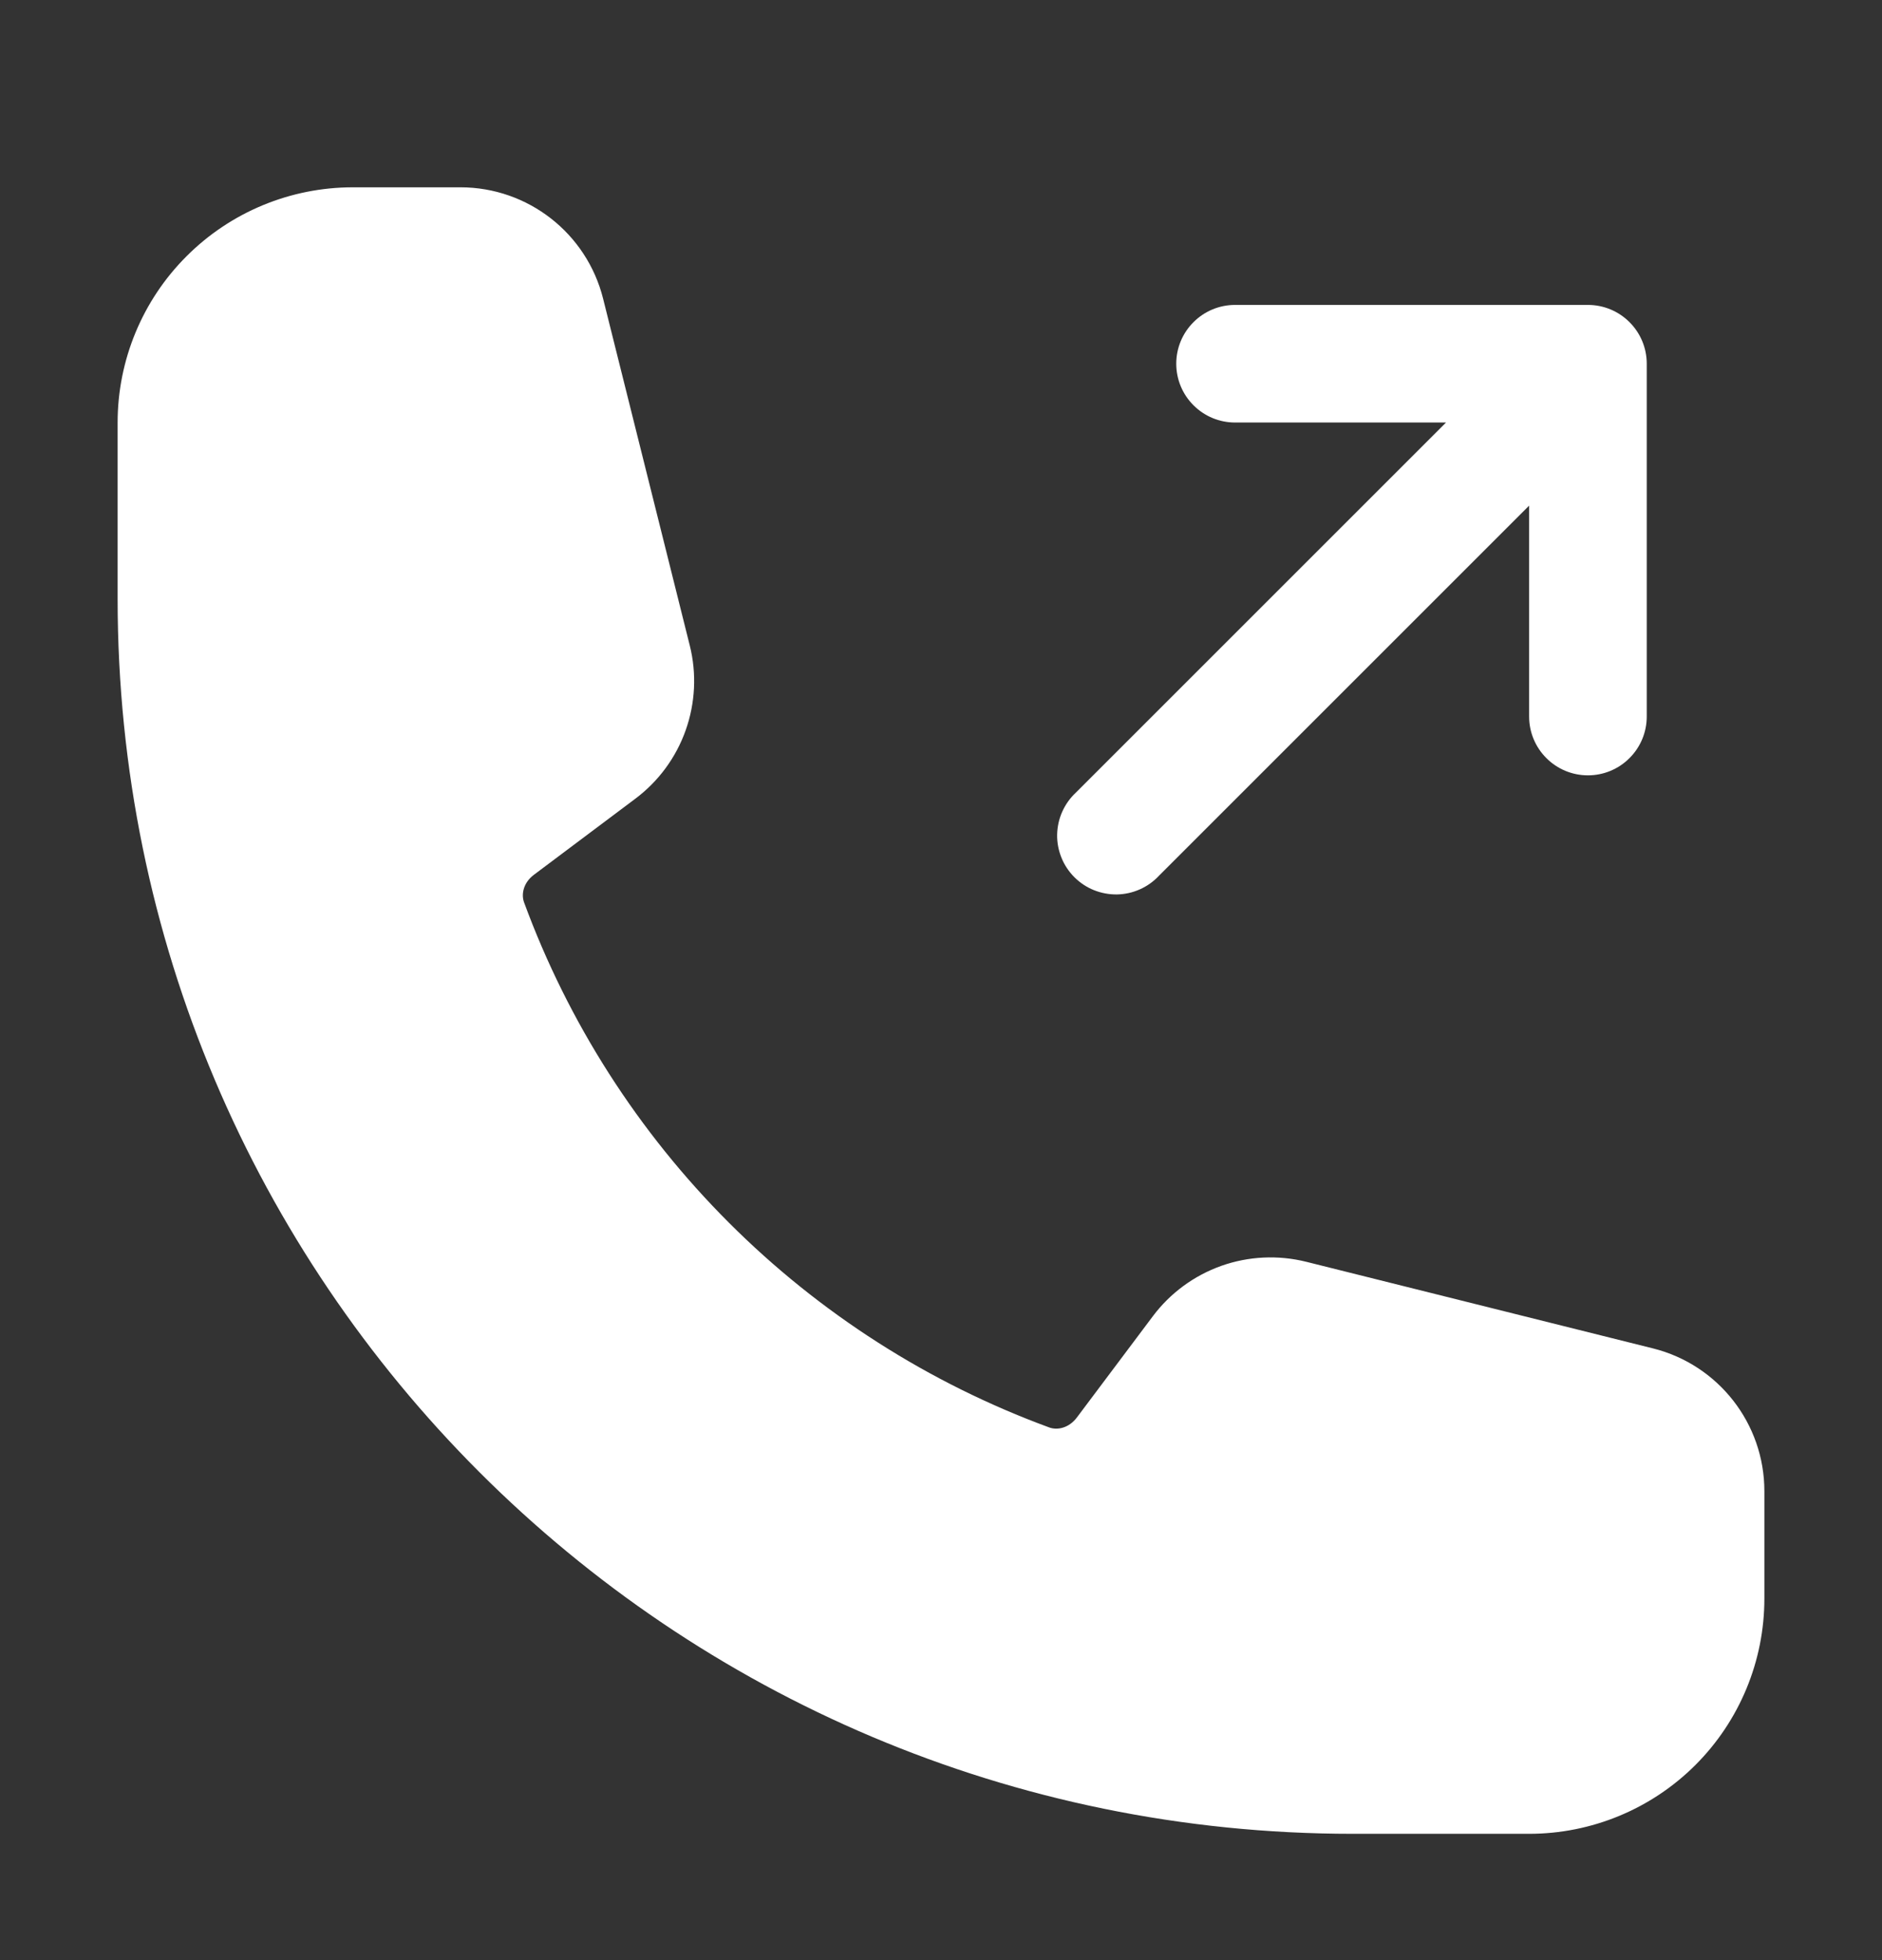
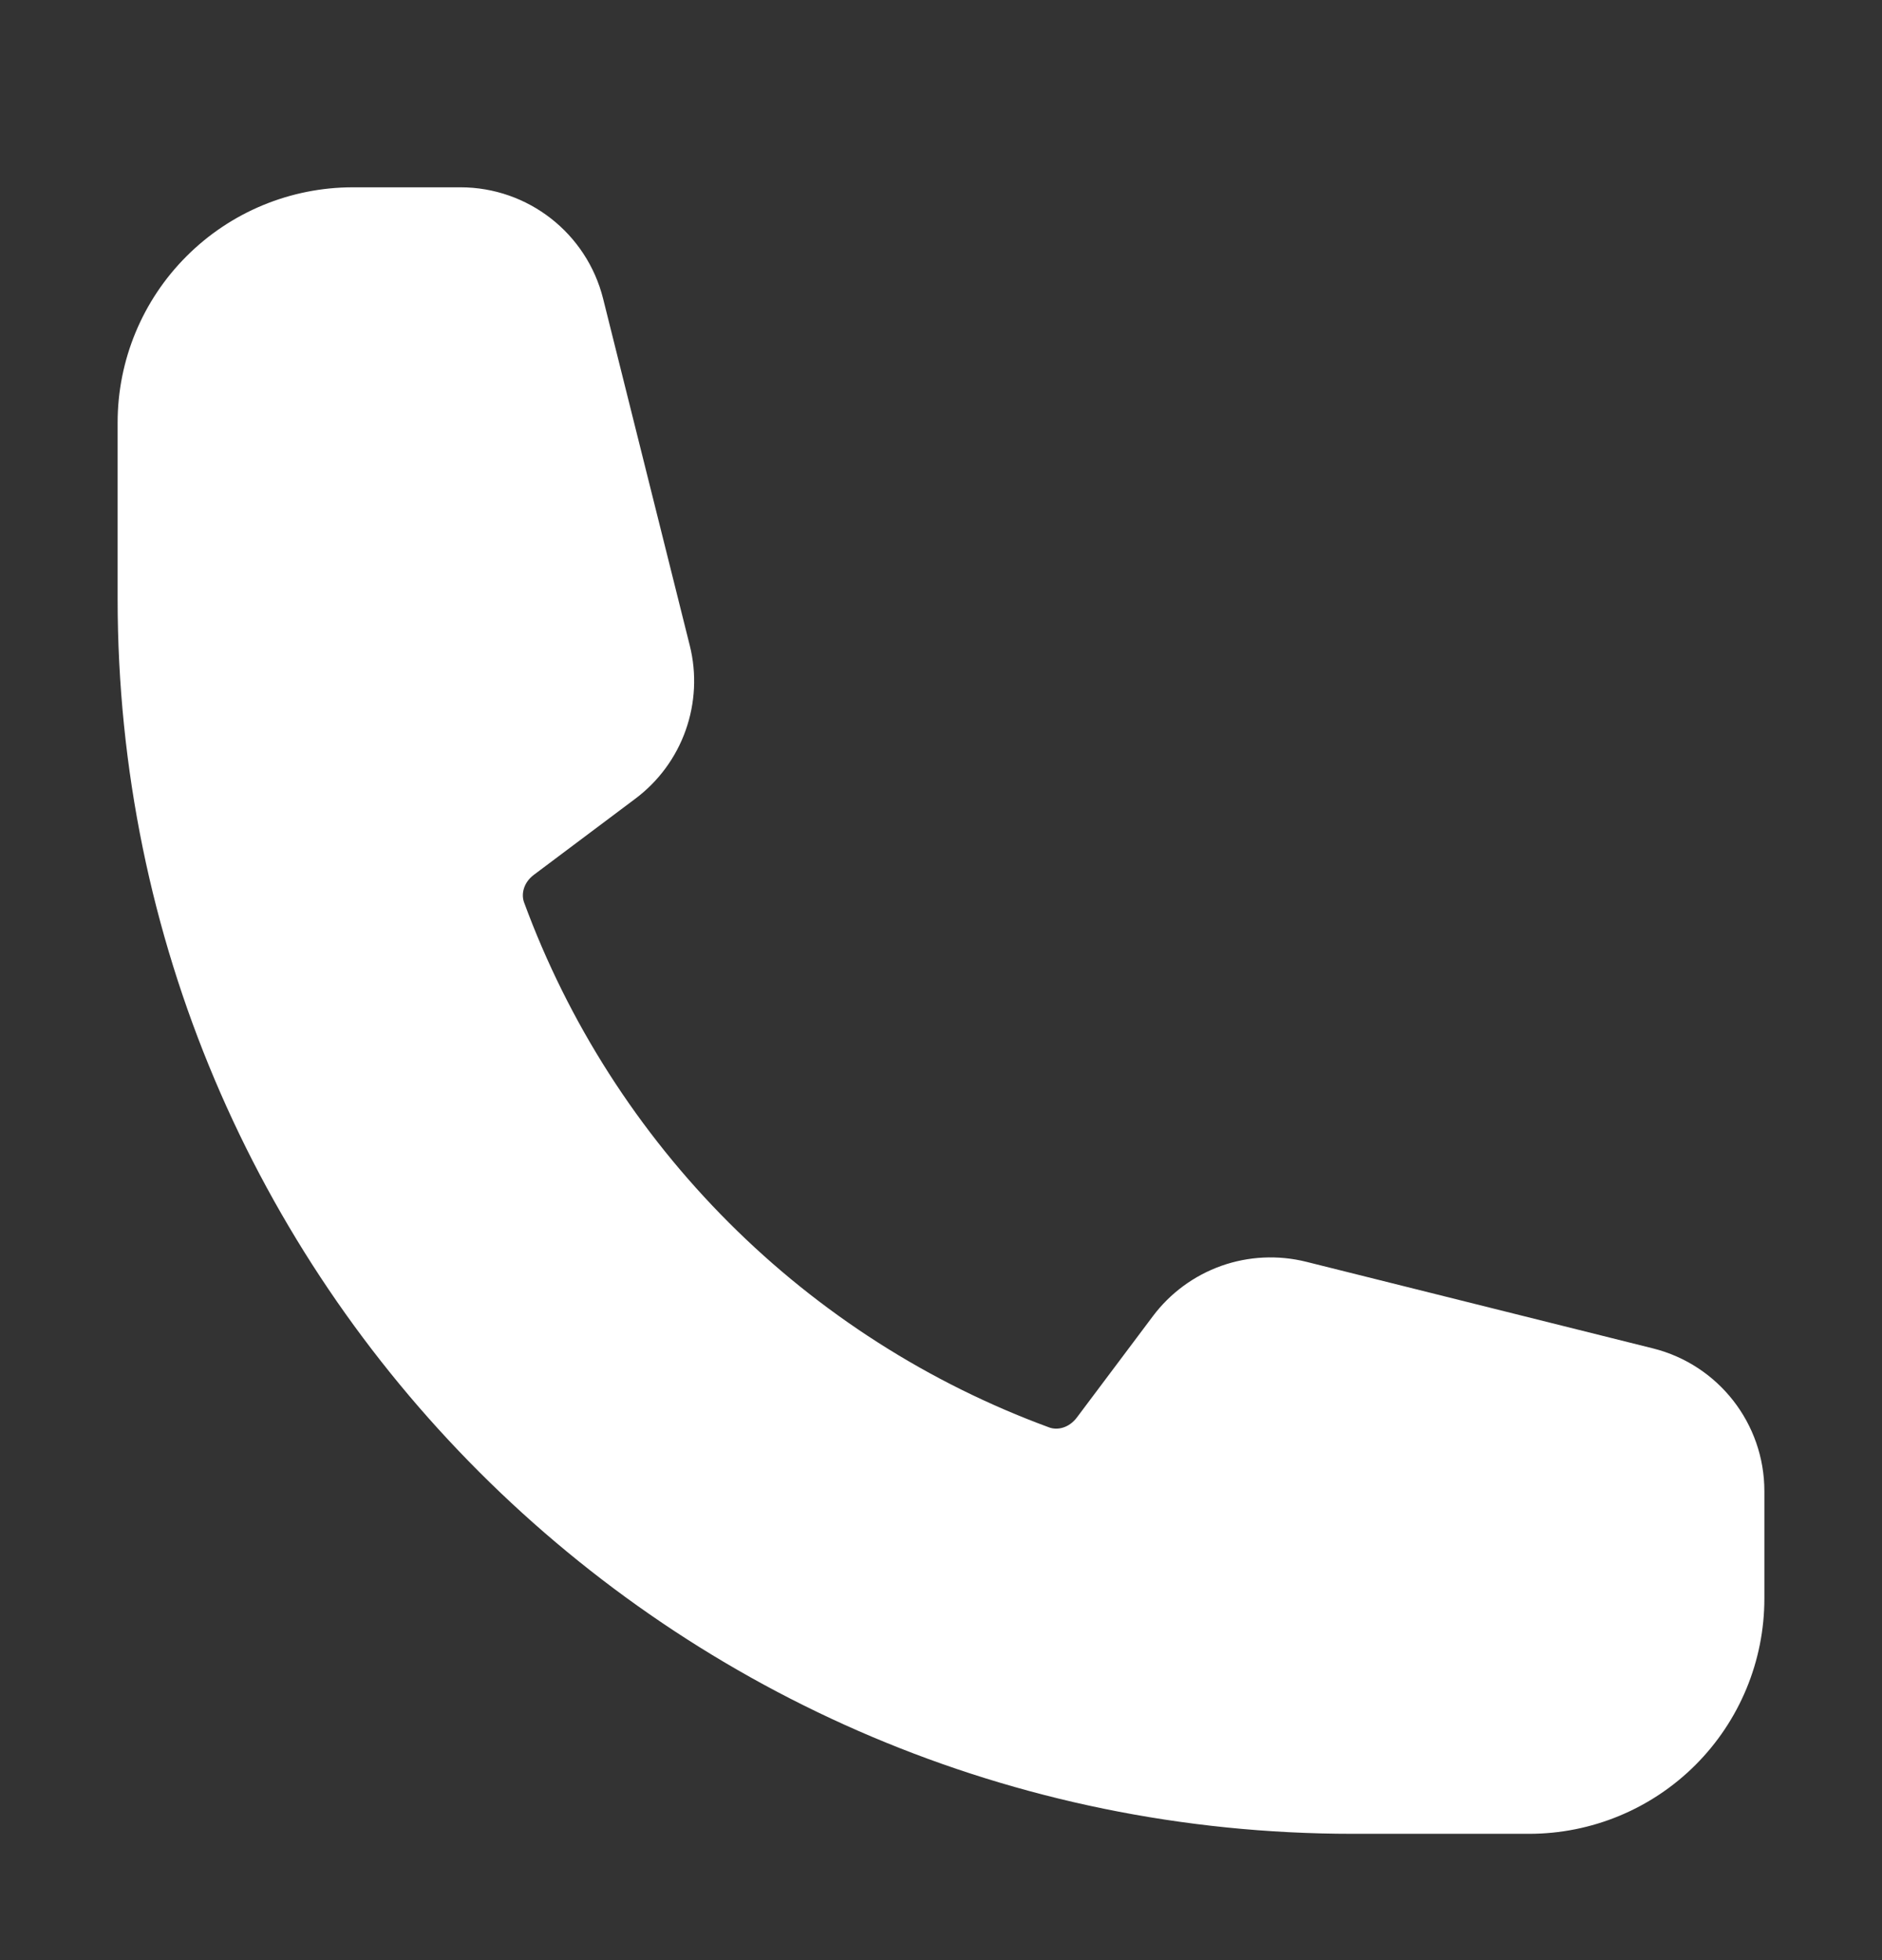
<svg xmlns="http://www.w3.org/2000/svg" width="24" height="25" viewBox="0 0 24 25" fill="none">
  <rect x="0" y="0" width="24" height="25" fill="#333333" stroke="none" />
-   <path fill-rule="evenodd" clip-rule="evenodd" d="M15 4.639C15 4.44 15.079 4.249 15.22 4.109C15.36 3.968 15.551 3.889 15.75 3.889H20.25C20.449 3.889 20.64 3.968 20.78 4.109C20.921 4.249 21 4.44 21 4.639V9.139C21 9.338 20.921 9.529 20.78 9.669C20.64 9.81 20.449 9.889 20.25 9.889C20.051 9.889 19.86 9.81 19.72 9.669C19.579 9.529 19.5 9.338 19.5 9.139V6.449L14.78 11.169C14.711 11.243 14.628 11.302 14.536 11.343C14.444 11.384 14.345 11.406 14.244 11.408C14.144 11.409 14.044 11.391 13.95 11.353C13.857 11.316 13.772 11.259 13.701 11.188C13.63 11.117 13.573 11.032 13.536 10.939C13.498 10.845 13.479 10.745 13.481 10.645C13.483 10.544 13.505 10.445 13.546 10.353C13.587 10.261 13.646 10.178 13.72 10.109L18.44 5.389H15.75C15.551 5.389 15.36 5.31 15.22 5.169C15.079 5.029 15 4.838 15 4.639Z" fill="white" />
  <path fill-rule="evenodd" clip-rule="evenodd" d="M1.5 5.389C1.5 4.594 1.816 3.83 2.379 3.268C2.941 2.705 3.704 2.389 4.5 2.389H5.872C6.732 2.389 7.482 2.975 7.691 3.809L8.796 8.232C8.886 8.59 8.867 8.967 8.744 9.314C8.621 9.662 8.397 9.966 8.102 10.187L6.809 11.157C6.674 11.258 6.645 11.406 6.683 11.509C7.247 13.044 8.139 14.438 9.295 15.594C10.451 16.751 11.845 17.642 13.38 18.206C13.483 18.244 13.63 18.215 13.732 18.08L14.702 16.787C14.923 16.492 15.227 16.269 15.575 16.145C15.922 16.022 16.299 16.004 16.657 16.093L21.08 17.198C21.914 17.407 22.5 18.157 22.5 19.018V20.389C22.5 21.185 22.184 21.948 21.621 22.511C21.059 23.073 20.296 23.389 19.5 23.389H17.25C8.552 23.389 1.5 16.337 1.5 7.639V5.389Z" fill="white" />
</svg>